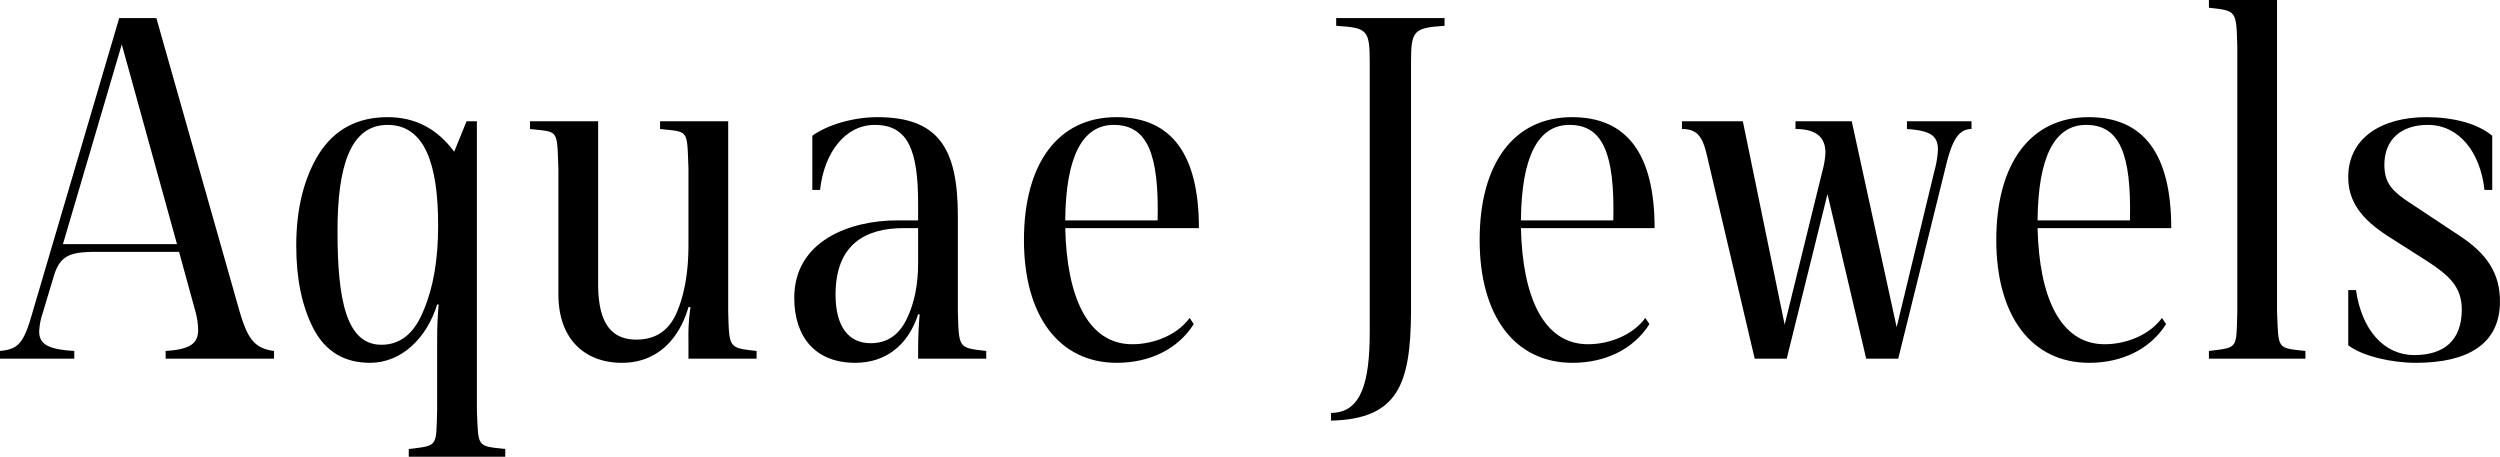
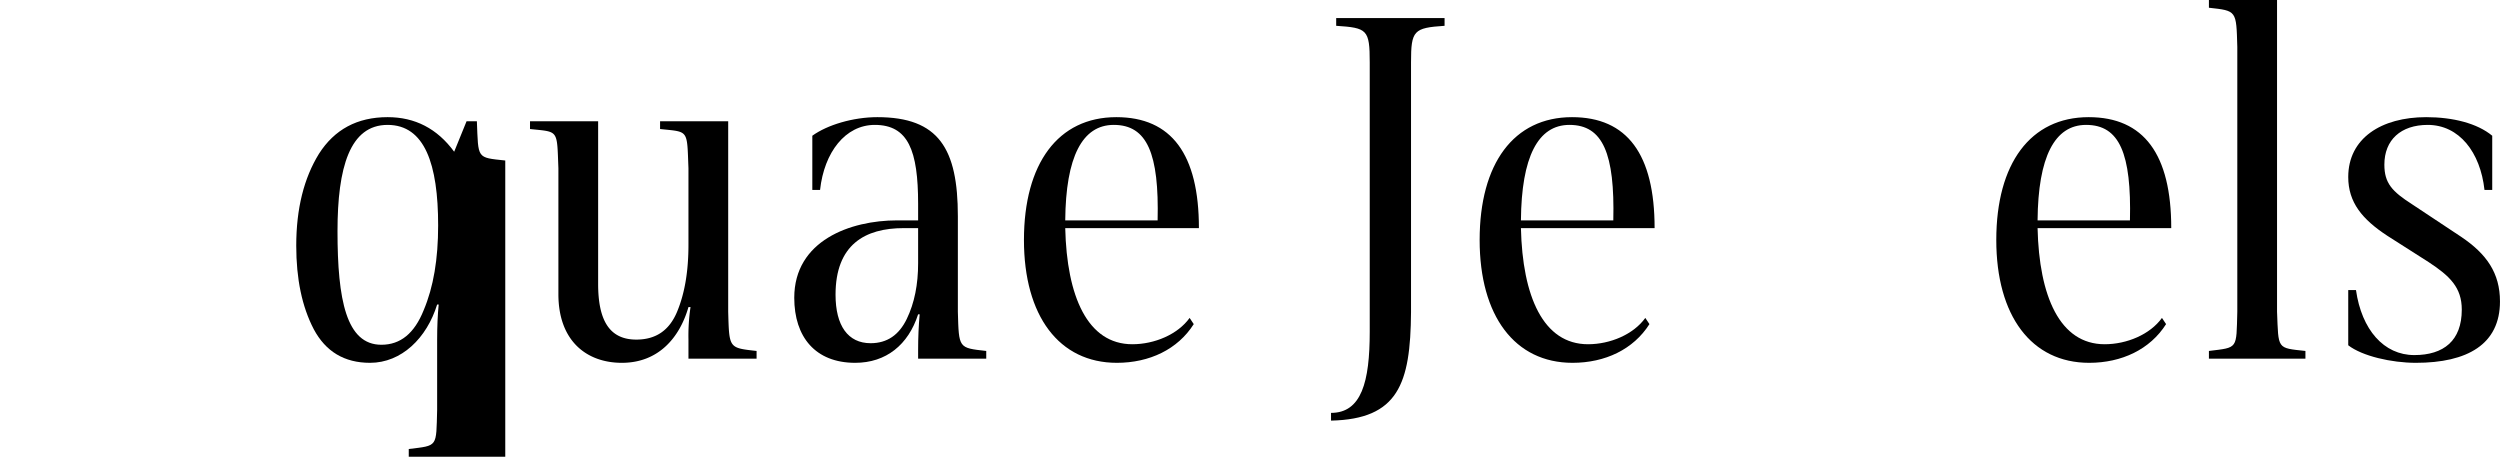
<svg xmlns="http://www.w3.org/2000/svg" id="d9ee32b4-095d-416a-8b7d-a53d0df7c0ef" data-name="logo" viewBox="0 0 968.8 177">
  <title>logo_Aquae</title>
-   <path d="M582,592.69H540v-3c9.4-.6,12.6-2.8,12.6-8.2a29.54,29.54,0,0,0-1.2-7.6l-6.2-22.6H513c-10.4,0-14,1.6-16.4,9.6l-4.2,14a25.8,25.8,0,0,0-1.4,7.2c0,5,3.4,7,13.6,7.6v3h-28.8v-3c6.4-.6,8.8-2.4,11.8-12.2L522,460.69h14.4l32,112.8c3.2,11.2,5.8,15.2,13.6,16.2Zm-37.6-44.4L523,470.89l-22.8,77.4Z" transform="translate(-475.81 -453.69)" fill="#000000" />
-   <path d="M671.61,630.69h-37.4v-3c11.4-1.4,10.6-.6,11-15.2v-27.2c0-5,.2-9.6.6-13.6h-.6c-4,13-13.8,22.6-26,22.6-10,0-17.2-4.4-21.8-13-4.6-8.8-6.8-19.6-6.8-32.4,0-14.4,3-26.2,8.8-35.6,6-9.4,14.8-14.2,26.6-14.2,10.6,0,19.2,4.4,25.8,13.4l4.8-11.8h4v111.8c.6,14.6-.2,14,11,15.2ZM626,502.09c-14.6,0-19.4,16.4-19.4,41.2,0,26.6,3.4,44,17,44,7.4,0,12.8-4.4,16.4-13.4,3.8-9,5.6-19.8,5.6-32.8C645.61,517.29,640.41,502.09,626,502.09Z" transform="translate(-475.81 -453.69)" fill="#000000" />
+   <path d="M671.61,630.69h-37.4v-3c11.4-1.4,10.6-.6,11-15.2v-27.2c0-5,.2-9.6.6-13.6h-.6c-4,13-13.8,22.6-26,22.6-10,0-17.2-4.4-21.8-13-4.6-8.8-6.8-19.6-6.8-32.4,0-14.4,3-26.2,8.8-35.6,6-9.4,14.8-14.2,26.6-14.2,10.6,0,19.2,4.4,25.8,13.4l4.8-11.8h4c.6,14.6-.2,14,11,15.2ZM626,502.09c-14.6,0-19.4,16.4-19.4,41.2,0,26.6,3.4,44,17,44,7.4,0,12.8-4.4,16.4-13.4,3.8-9,5.6-19.8,5.6-32.8C645.61,517.29,640.41,502.09,626,502.09Z" transform="translate(-475.81 -453.69)" fill="#000000" />
  <path d="M769,592.69h-26.4v-7.4a75.35,75.35,0,0,1,.8-12.6h-.8c-3.4,11.8-11.6,21.6-25.8,21.6-13.6,0-24.6-8.4-24.6-26.6v-48.8c-.6-15.2.2-14-11-15.2v-3h26.4v63c0,14.2,4.4,21.6,14.8,21.6,7.6,0,12.8-3.6,15.8-10.8s4.4-15.8,4.4-26v-29.6c-.6-15.2.2-14-11-15.2v-3H758v73.8c.4,14.2.2,14,11,15.2Z" transform="translate(-475.81 -453.69)" fill="#000000" />
  <path d="M858,592.69h-26.4v-3.4q0-7.2.6-13.8h-.6c-3.8,11.8-12.4,18.8-24.4,18.8-15.4,0-23.6-10-23.6-25.2,0-22.2,21.8-30,39.8-30h8.2v-6.4c0-20.6-3.8-30.6-16.8-30.6-11.4,0-19.6,10.6-21.2,25.2h-3v-21c5.8-4.2,15.8-7.2,25.2-7.2,23.8,0,31.2,12.2,31.2,38.4v37c.4,14.2.2,14,11,15.2Zm-26.4-50.6H826c-15,0-26.4,6.4-26.4,25.8,0,12,4.8,18.8,13.6,18.8,6.4,0,11-3.2,14-9.4s4.4-13.4,4.4-21.6Z" transform="translate(-475.81 -453.69)" fill="#000000" />
  <path d="M938.41,579.29c-6.2,9.8-17.2,15-29.8,15-22.4,0-36-18.2-36-47.6,0-29.6,13.2-47.6,35.8-47.6,21.4,0,32,14.4,32,43h-51.8c.6,26.4,8.6,45,26,45,8.6,0,17.6-3.8,22.2-10.2Zm-14-40.2c.6-25.8-4-37-17-37-12.2,0-18.6,12.4-18.8,37Z" transform="translate(-475.81 -453.69)" fill="#000000" />
  <path d="M991.61,613.69c11.8,0,15-12,15-31.4V477.89c0-12.8-1-13.4-13-14.2v-3h42v3c-12,.8-13,1.8-13,14.2v96.8c-.2,27.8-5,41.4-31,42Z" transform="translate(-475.81 -453.69)" fill="#000000" />
  <path d="M1115,579.29c-6.2,9.8-17.2,15-29.8,15-22.4,0-36-18.2-36-47.6,0-29.6,13.2-47.6,35.8-47.6,21.4,0,32,14.4,32,43h-51.8c.6,26.4,8.6,45,26,45,8.6,0,17.6-3.8,22.2-10.2Zm-14-40.2c.6-25.8-4-37-17-37-12.2,0-18.6,12.4-18.8,37Z" transform="translate(-475.81 -453.69)" fill="#000000" />
-   <path d="M1239.81,500.69v3c-4.8,0-7.4,4-9.8,13.8l-18.6,75.2H1199l-15-63.8-15.8,63.8h-12.4l-18.2-77.4c-1.8-8.2-3.6-11.6-10-11.6v-3h23.6l16.2,78.8,14.8-60.2a31.48,31.48,0,0,0,1-6.4c0-6.2-3.8-9.2-11.6-9.2v-3h21.8l17.4,79.8,14.6-60.4a38.93,38.93,0,0,0,1.4-8.4c0-5.6-3.2-7.4-12-8v-3Z" transform="translate(-475.81 -453.69)" fill="#000000" />
  <path d="M1315.21,579.29c-6.2,9.8-17.2,15-29.8,15-22.4,0-36-18.2-36-47.6,0-29.6,13.2-47.6,35.8-47.6,21.4,0,32,14.4,32,43h-51.8c.6,26.4,8.6,45,26,45,8.6,0,17.6-3.8,22.2-10.2Zm-14-40.2c.6-25.8-4-37-17-37-12.2,0-18.6,12.4-18.8,37Z" transform="translate(-475.81 -453.69)" fill="#000000" />
  <path d="M1369.21,592.69h-37.4v-3c11.4-1.4,10.6-.6,11-15.2V471.89c-.4-14.2-.2-14-11-15.2v-3h26.4v120.8c.6,14.6-.2,14,11,15.2Z" transform="translate(-475.81 -453.69)" fill="#000000" />
  <path d="M1412,594.29c-9.4,0-20.8-2.6-26.2-6.8v-21.4h3c2.2,15.4,10.8,25.2,22.6,25.2,11.4,0,18.4-5.6,18.4-17.6,0-8.6-4.6-13-12.8-18.4l-16-10.2c-9.8-6.4-15.2-13-15.2-22.8,0-15,12.8-23.2,30.2-23.2,10.4,0,19.8,2.4,25.6,7.2v21h-3c-1.6-14.6-9.8-25.2-22-25.2-10.4,0-16.8,5.8-16.8,15.4,0,7.2,3,10.4,10.8,15.4l19,12.6c9.8,6.6,15,14,15,25C1444.61,587.09,1432,594.29,1412,594.29Z" transform="translate(-475.81 -453.69)" fill="#000000" />
</svg>